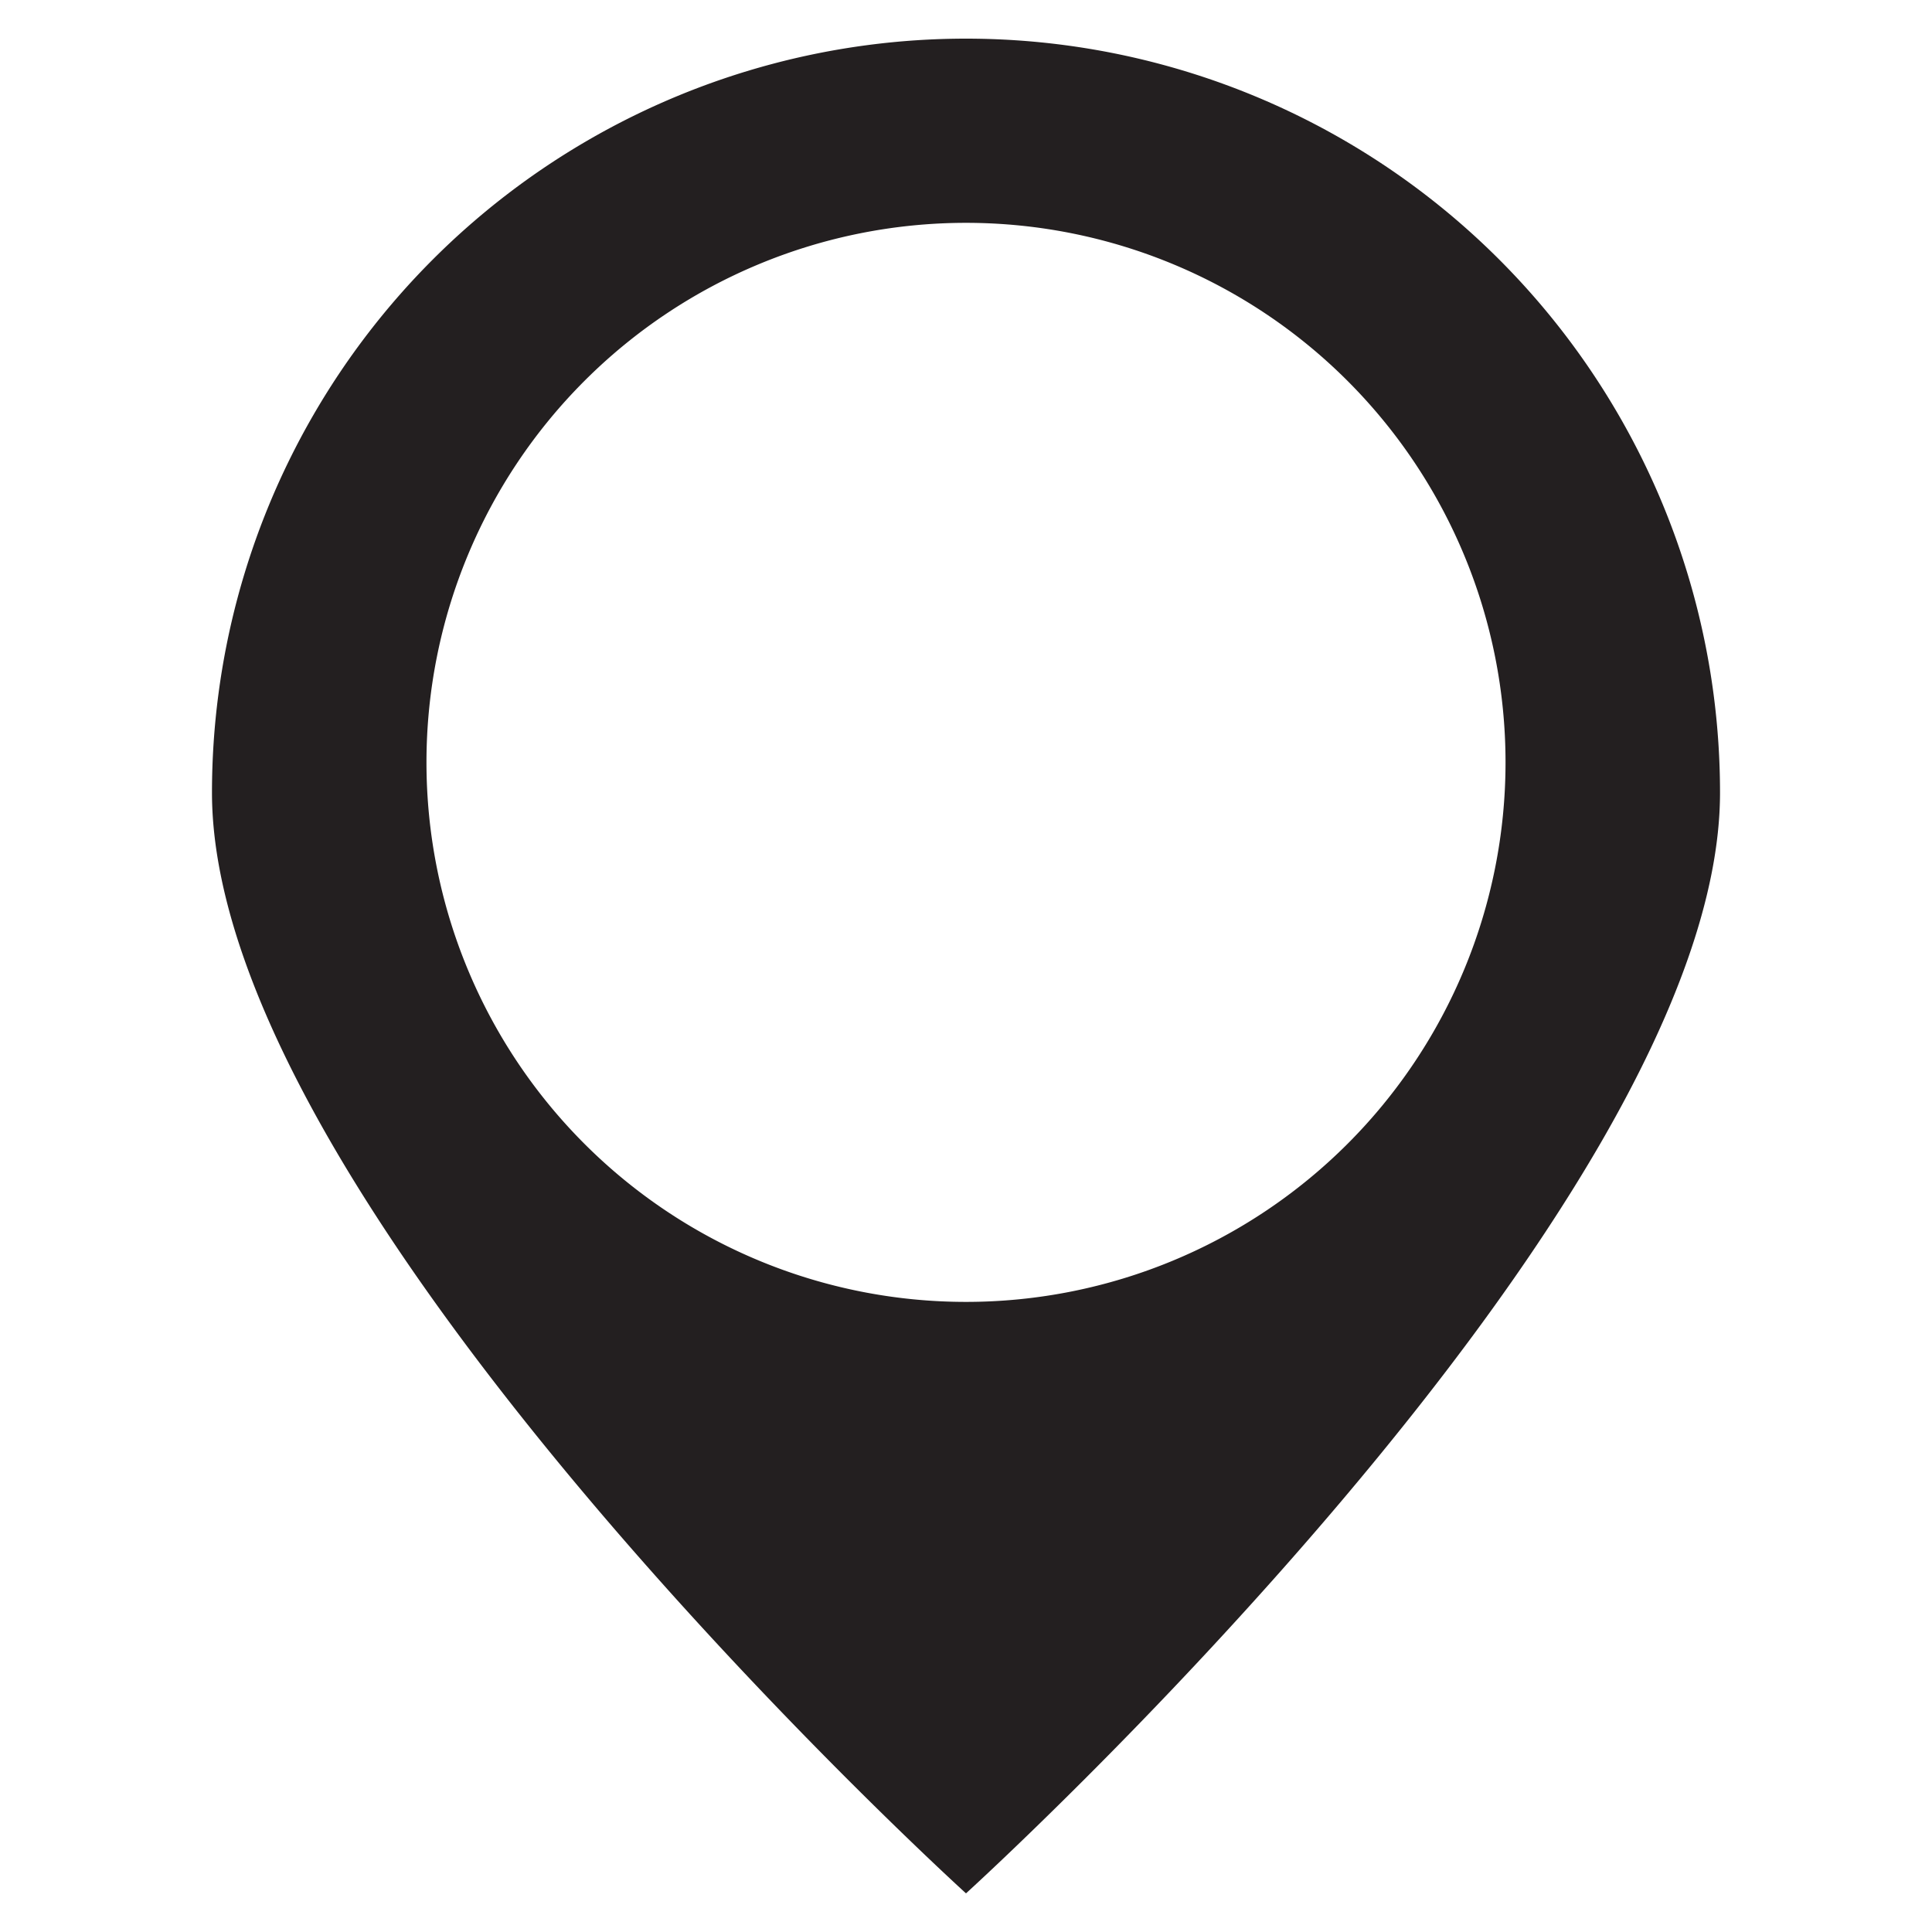
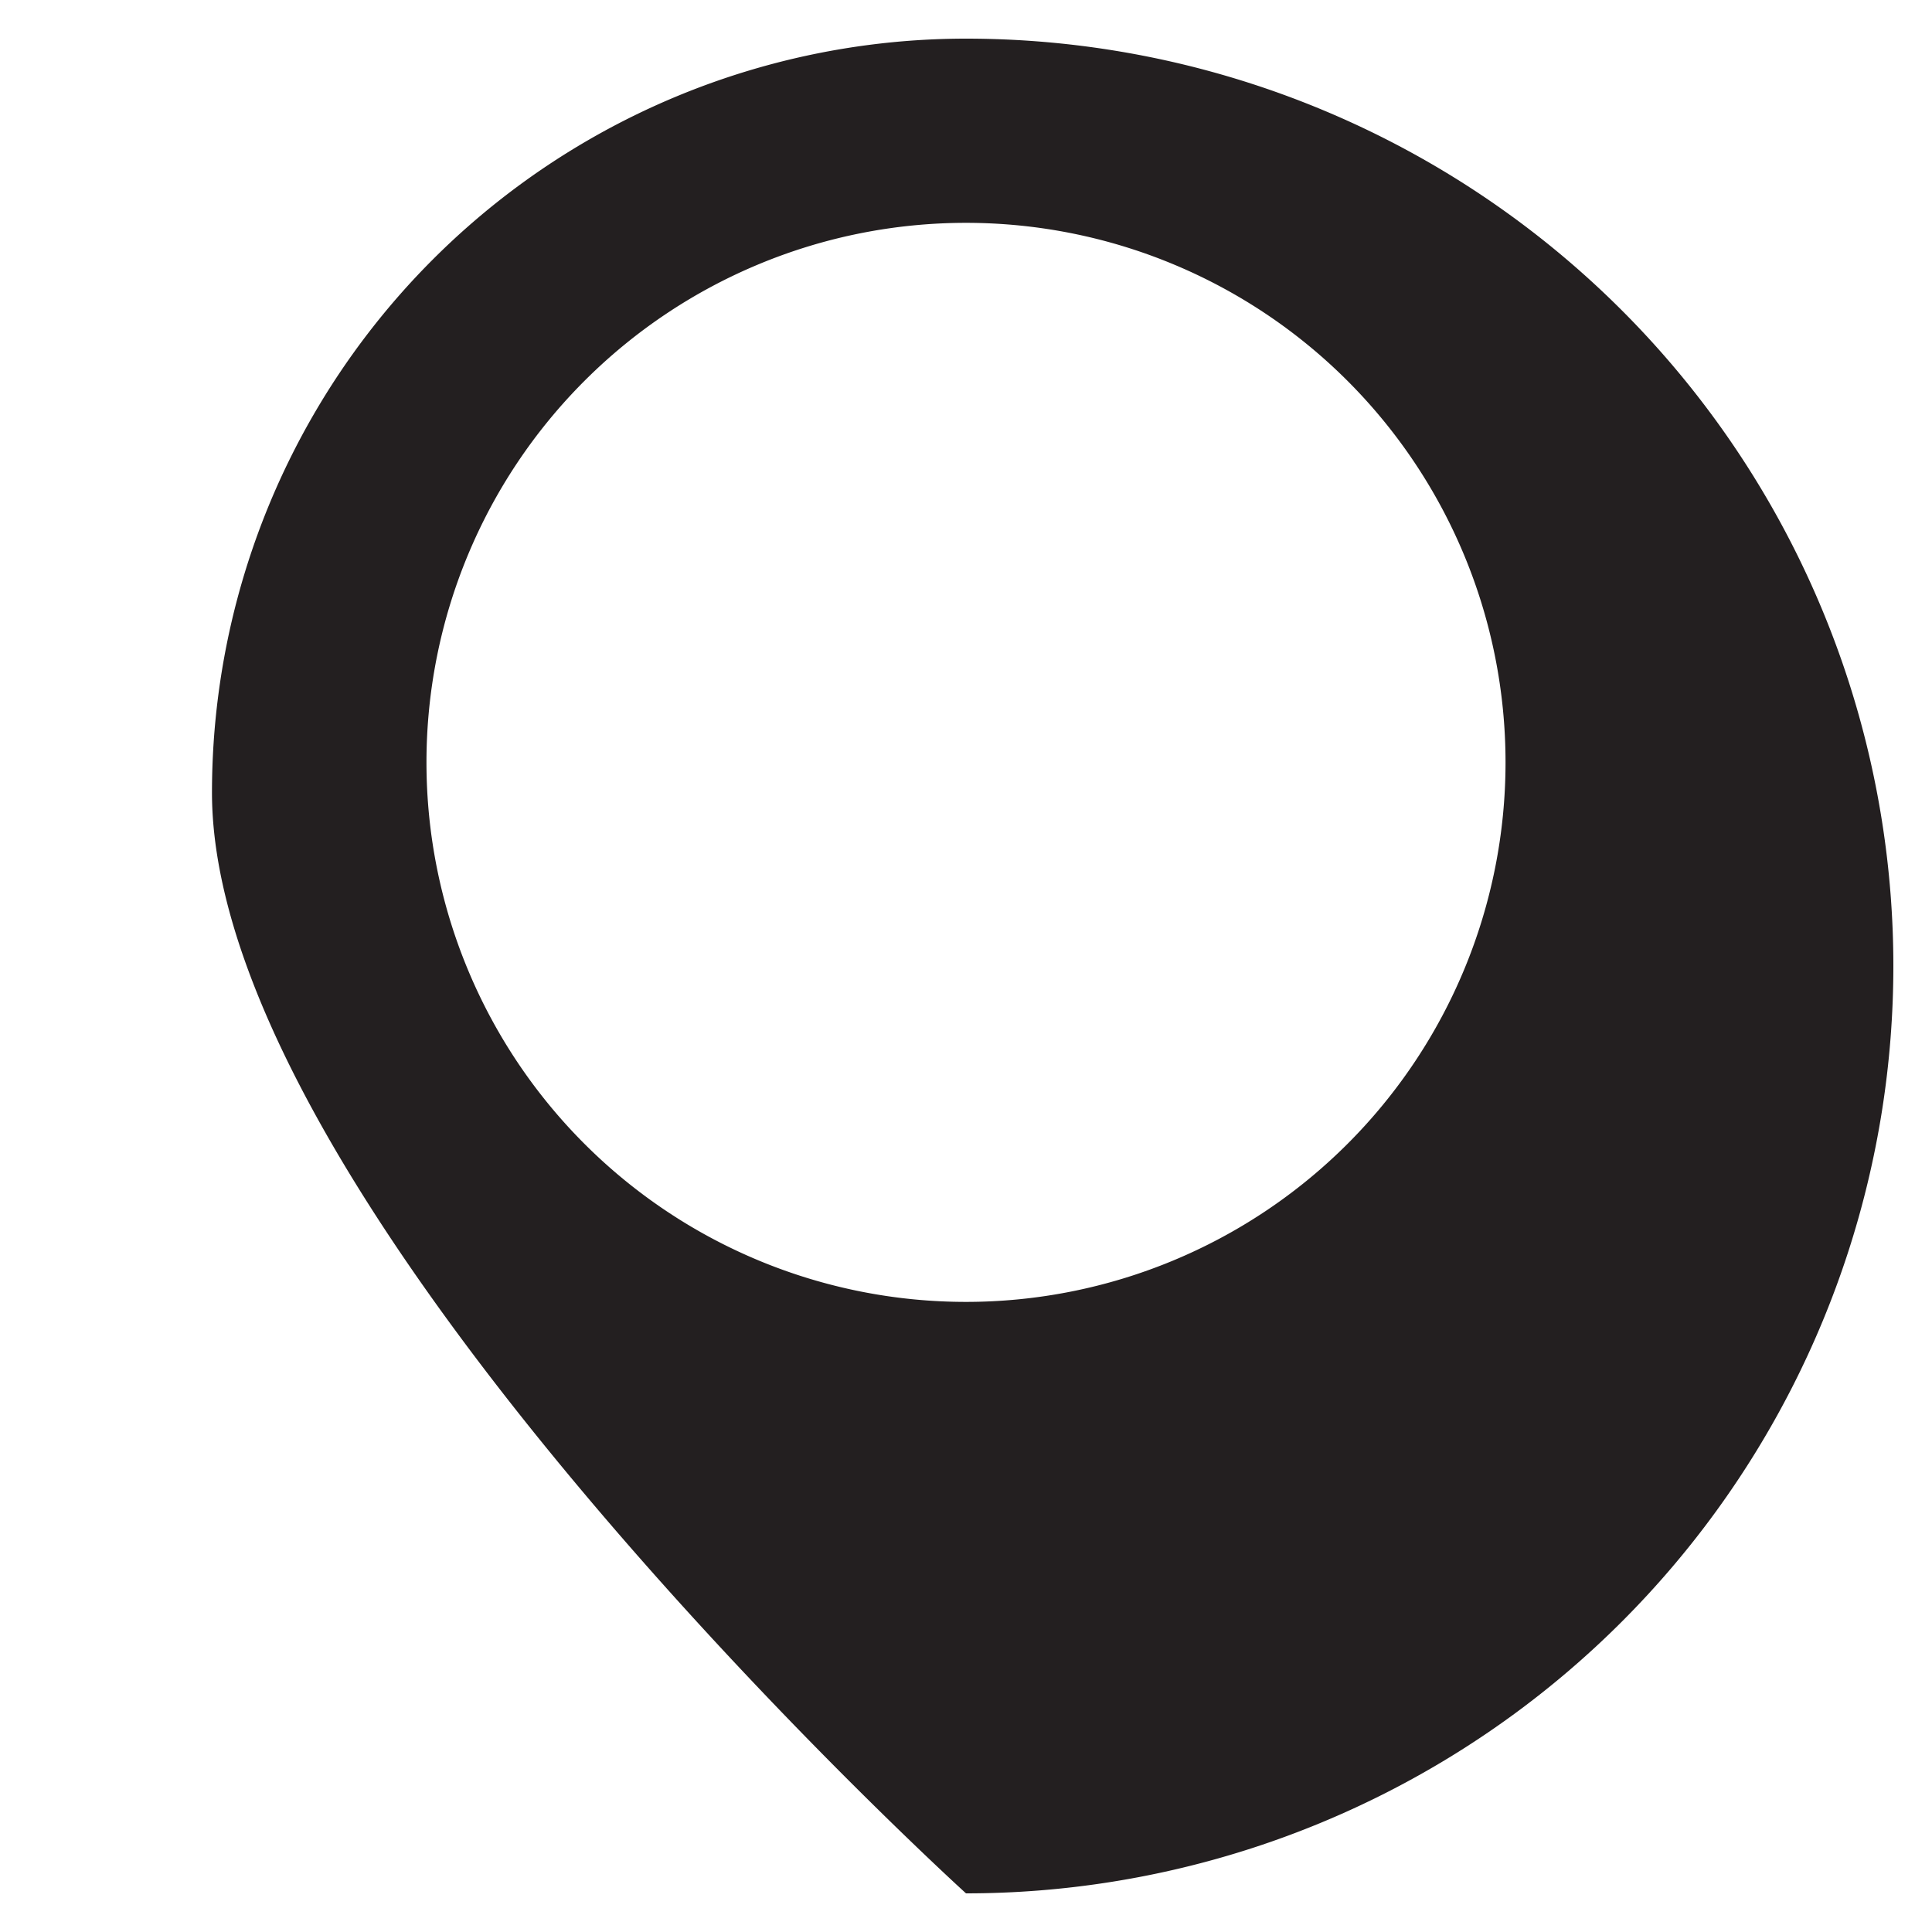
<svg xmlns="http://www.w3.org/2000/svg" id="a31ff414-944a-450a-93e8-def7b13f7f87" data-name="Layer 1" viewBox="0 0 50 50">
  <defs>
    <style>
      .a1fbcf55-37ec-4e26-bb22-a6fc3f539ead {
        fill: #231f20;
      }
    </style>
  </defs>
-   <path class="a1fbcf55-37ec-4e26-bb22-a6fc3f539ead" d="M25,1A19.514,19.514,0,0,0,5.486,20.514C5.486,31.291,25,49,25,49S44.514,31.291,44.514,20.514A19.514,19.514,0,0,0,25,1Zm0,32.693A13.963,13.963,0,1,1,38.963,19.73,13.963,13.963,0,0,1,25,33.693Z" />
+   <path class="a1fbcf55-37ec-4e26-bb22-a6fc3f539ead" d="M25,1A19.514,19.514,0,0,0,5.486,20.514C5.486,31.291,25,49,25,49A19.514,19.514,0,0,0,25,1Zm0,32.693A13.963,13.963,0,1,1,38.963,19.73,13.963,13.963,0,0,1,25,33.693Z" />
</svg>